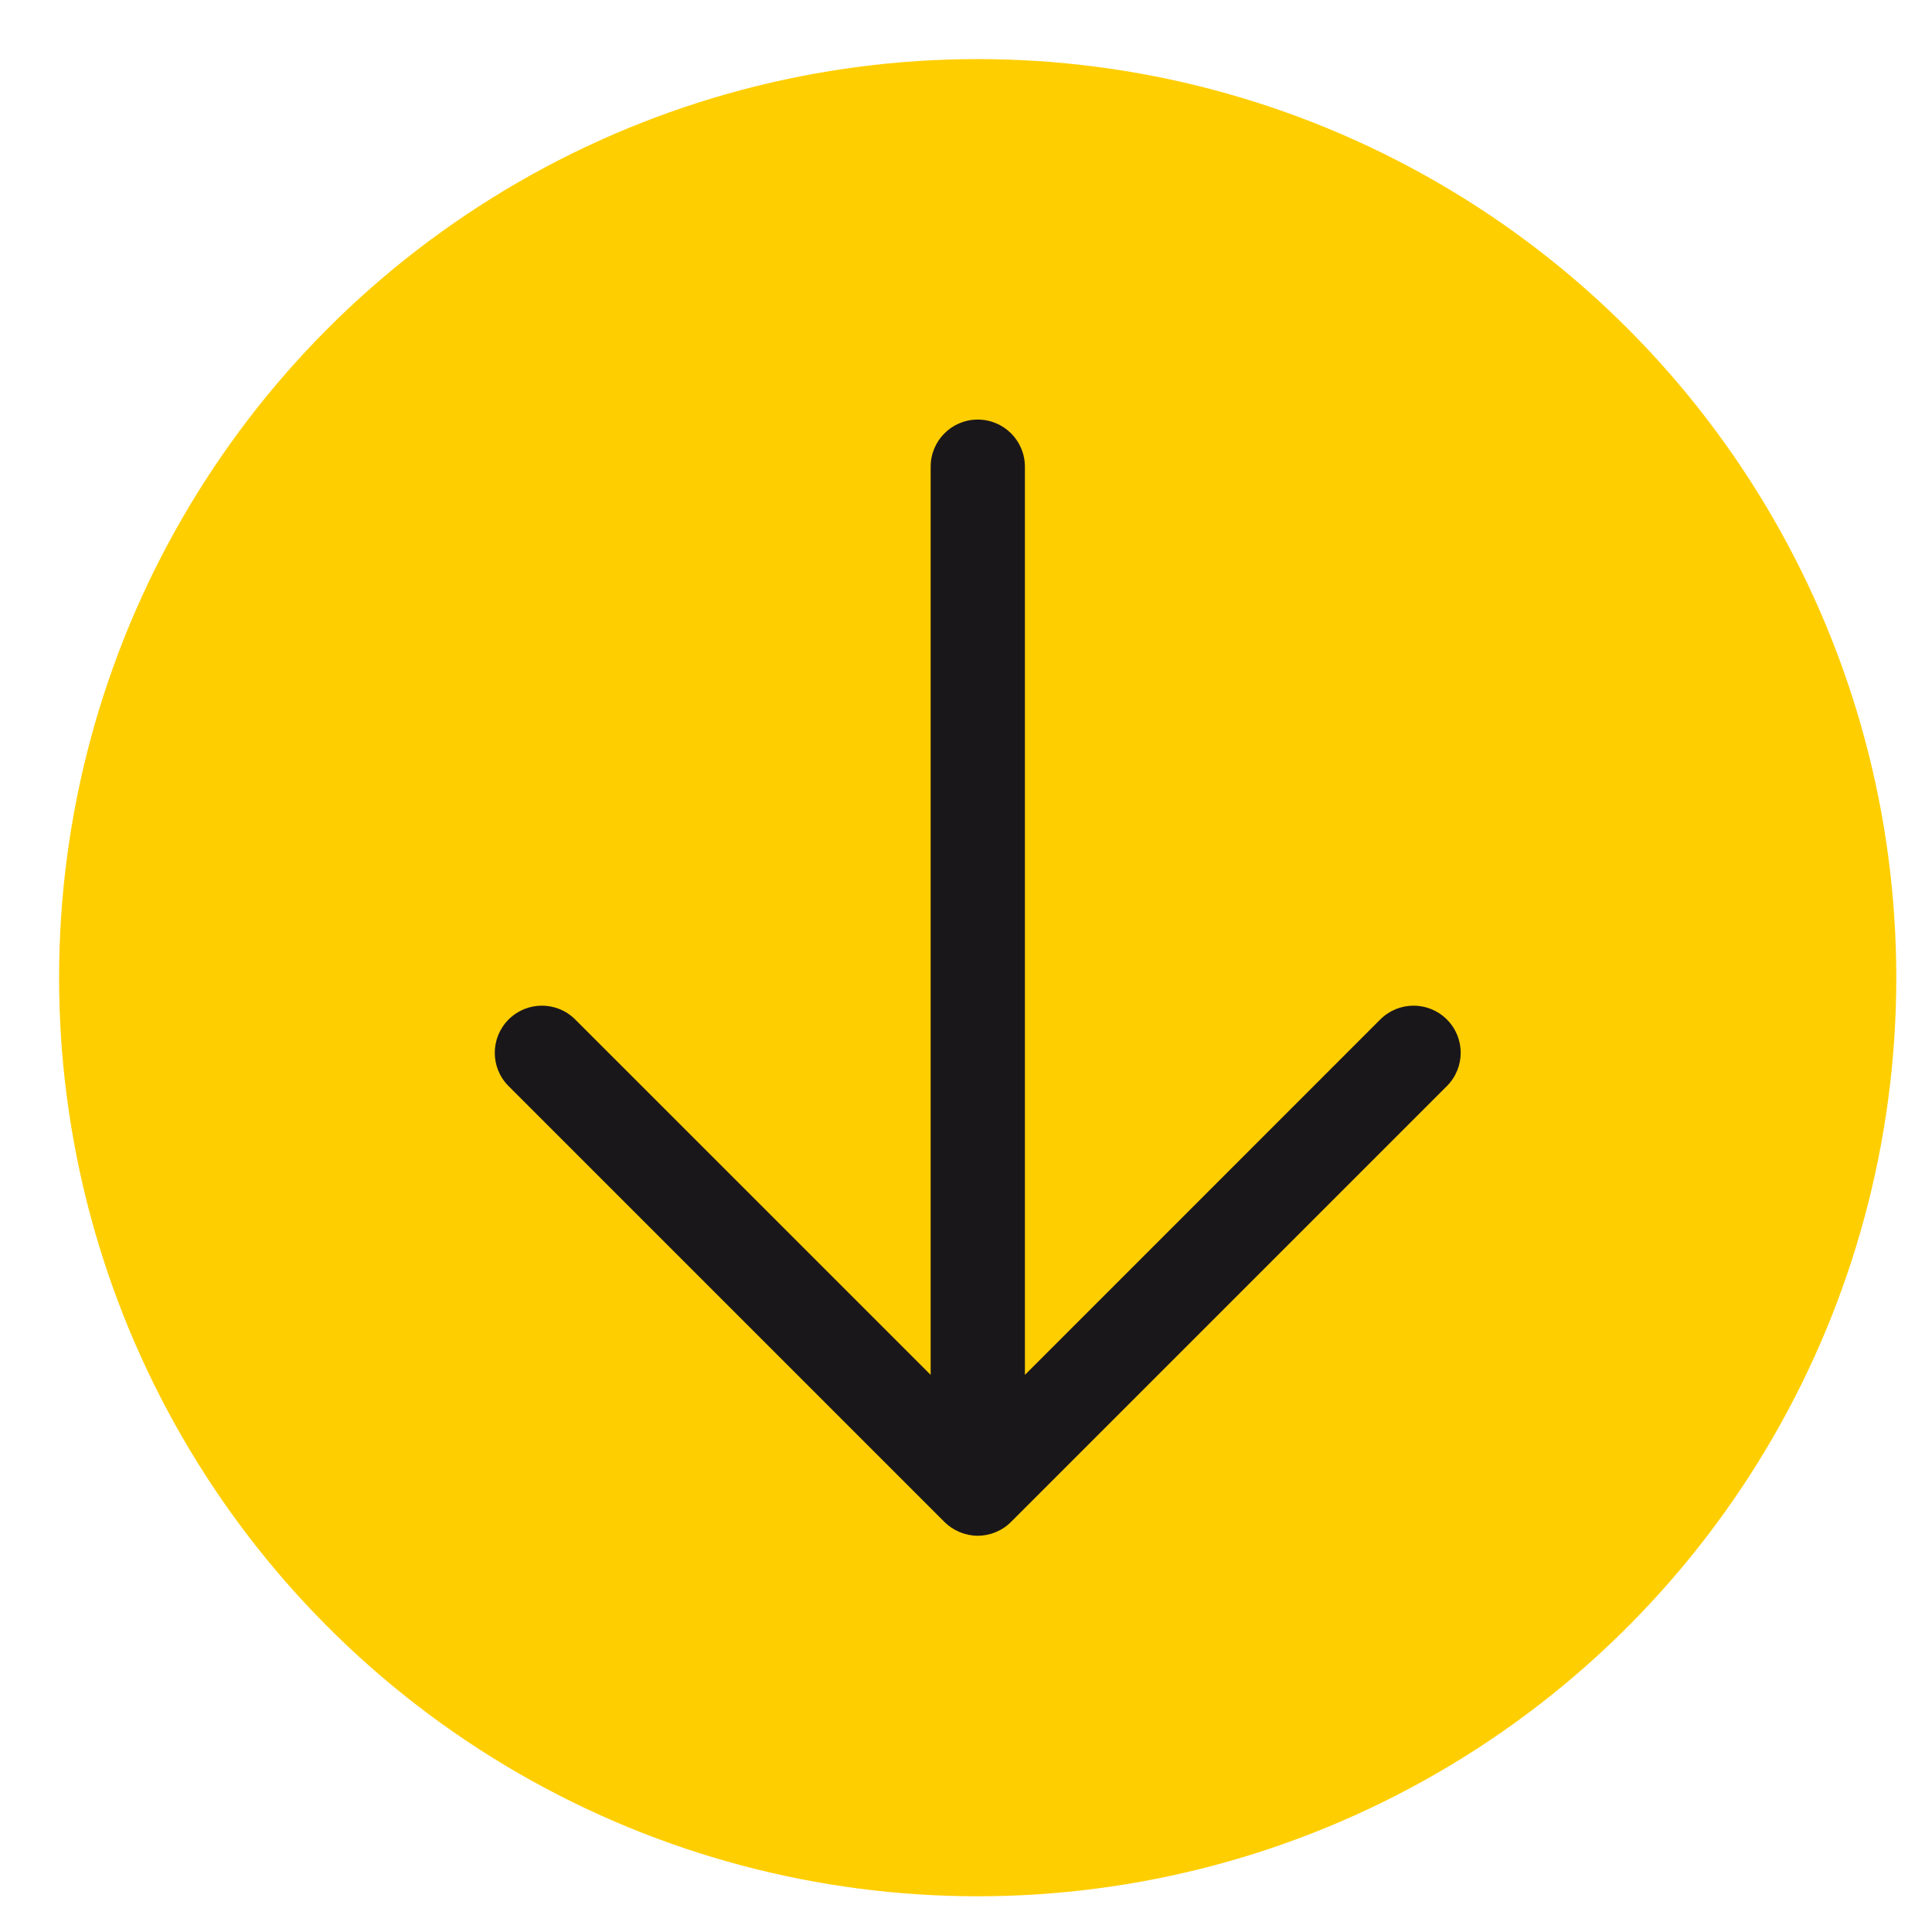
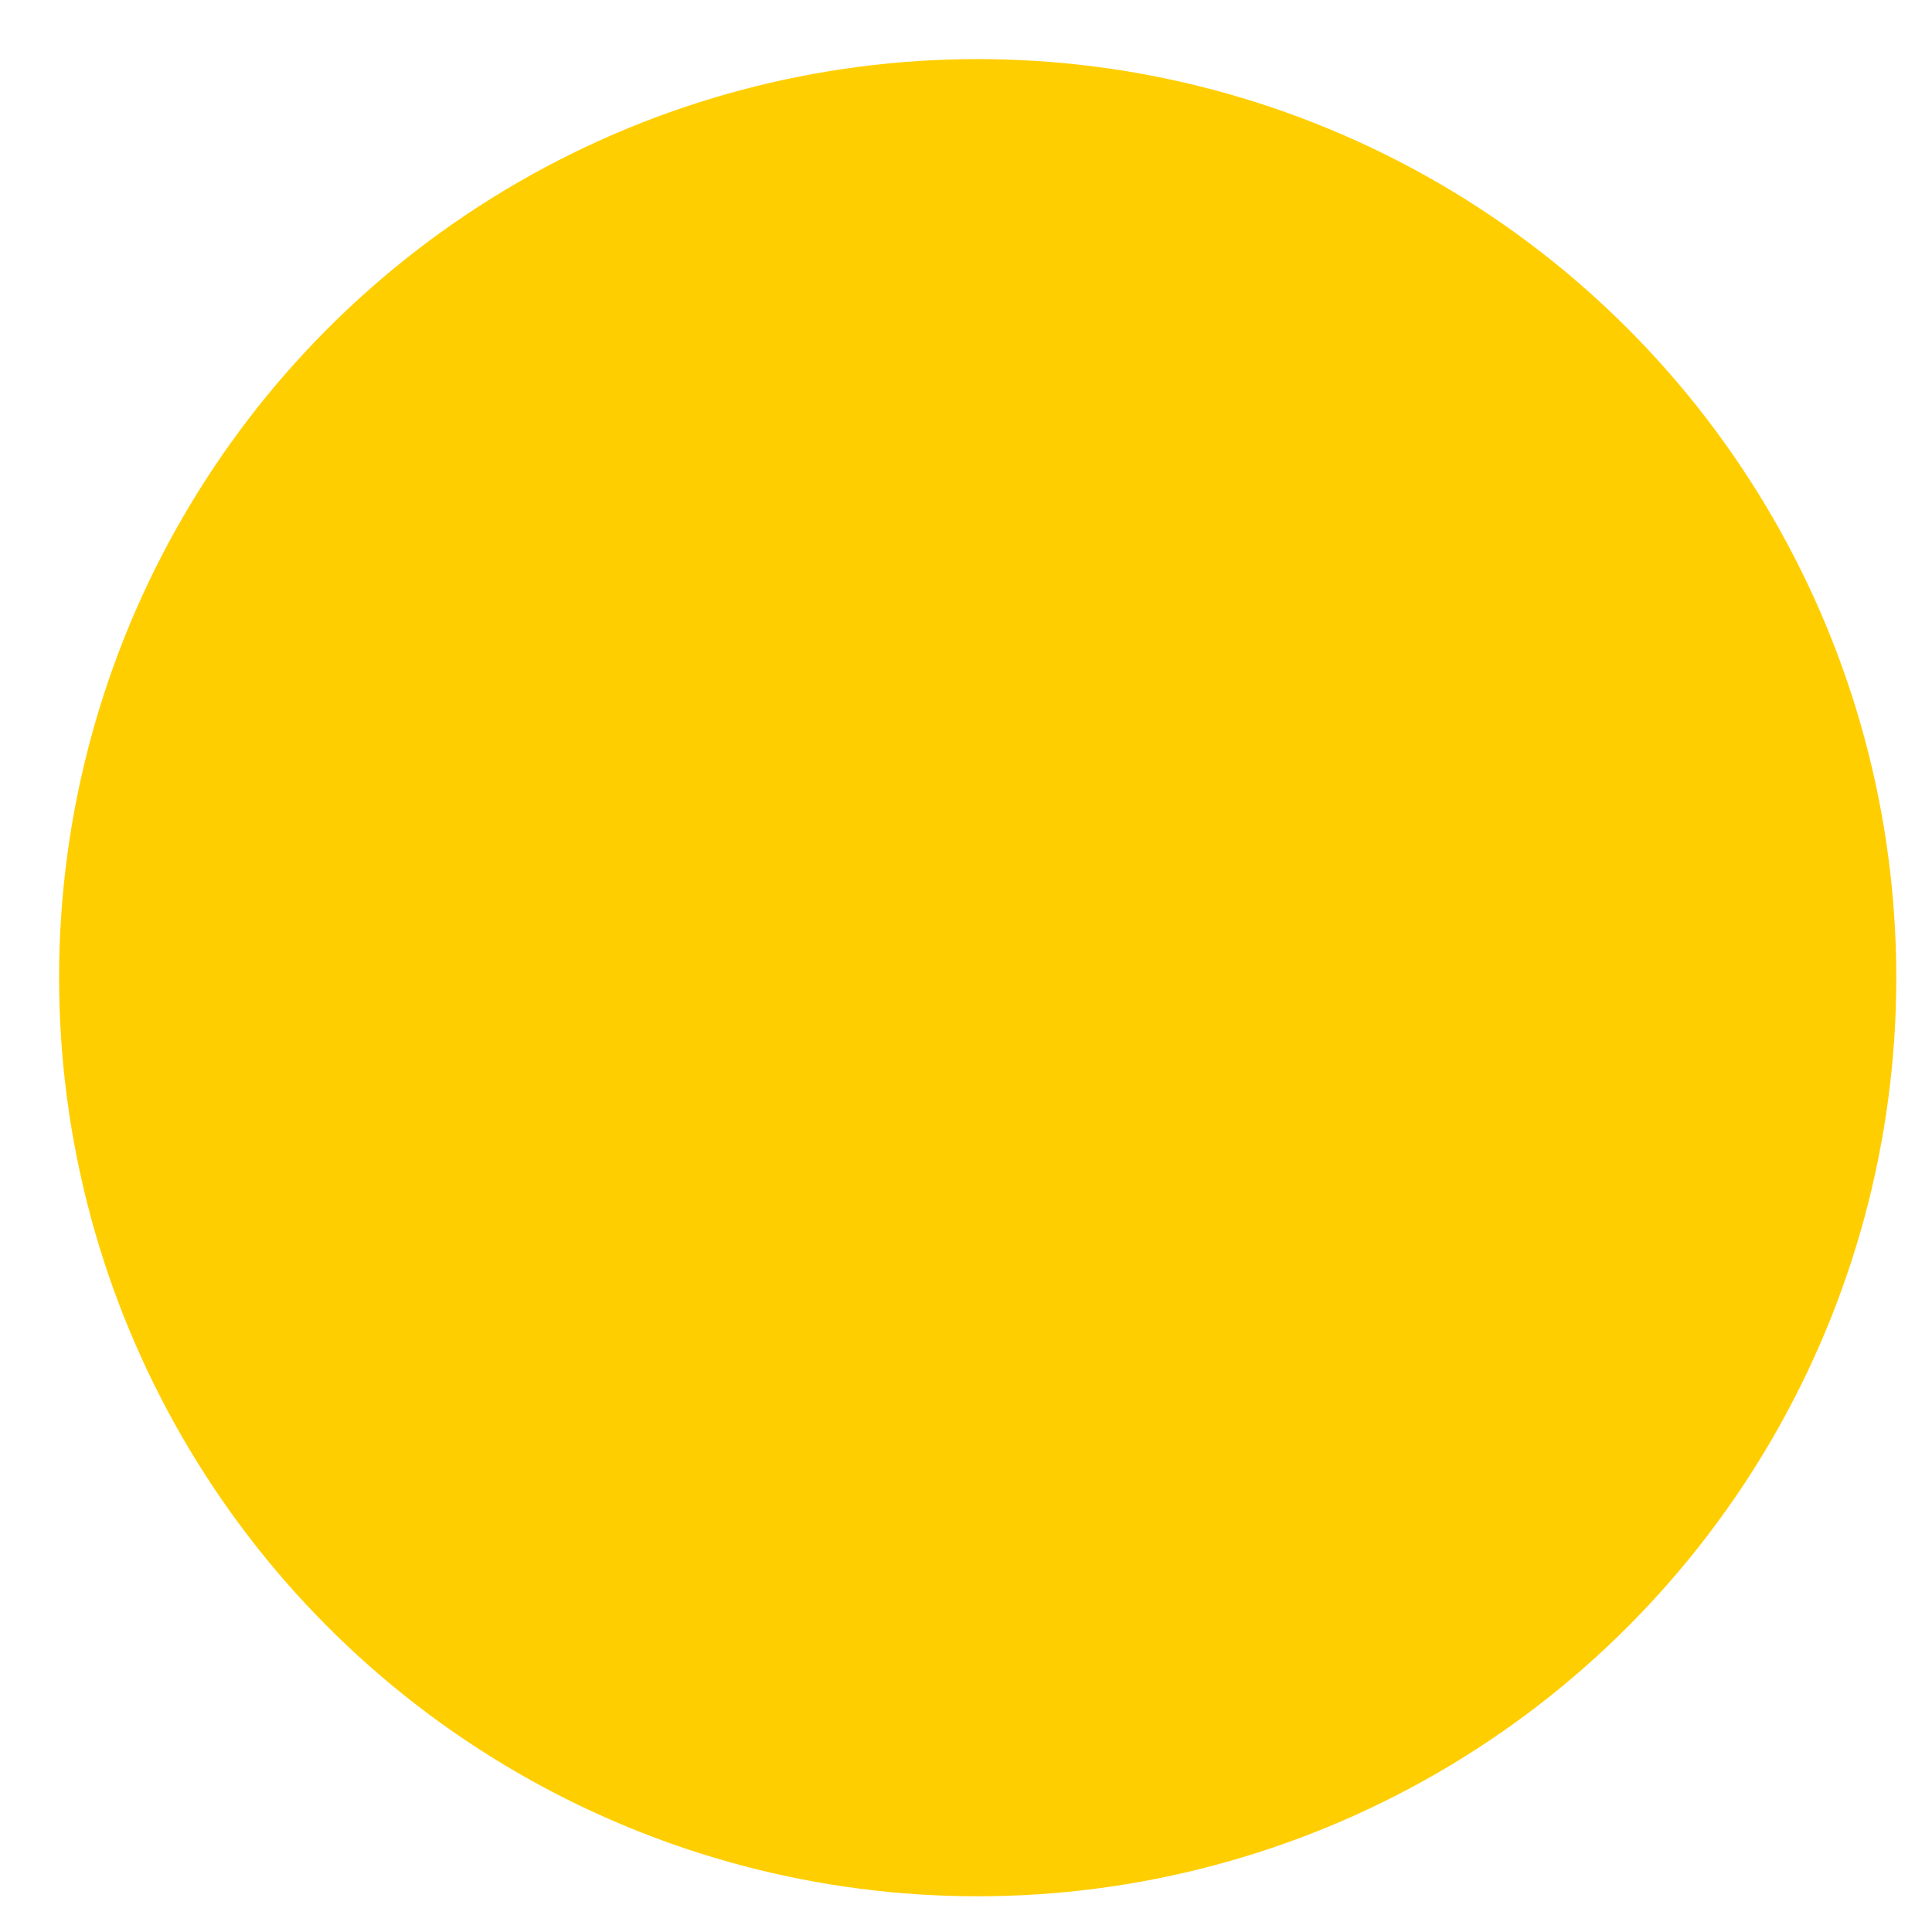
<svg xmlns="http://www.w3.org/2000/svg" enable-background="new -1.254 -1.254 41 41" height="41" viewBox="-1.254 -1.254 41 41" width="41">
  <circle clip-rule="evenodd" cx="19.494" cy="19.494" fill="#ffce00" fill-rule="evenodd" r="19.494" />
-   <path d="m29.451 20.381c-.391-.391-1.023-.391-1.414 0l-7.541 7.542v-19.273c0-.553-.449-1-1-1-.553 0-1 .447-1 1v19.273l-7.543-7.542c-.391-.391-1.023-.391-1.414 0s-.391 1.023 0 1.414l9.248 9.248c.094.093.203.166.326.217s.252.077.383.077c.129 0 .26-.026.381-.077.123-.051.234-.124.326-.218l9.248-9.248c.391-.39.391-1.023 0-1.413z" fill="#1a171b" />
</svg>